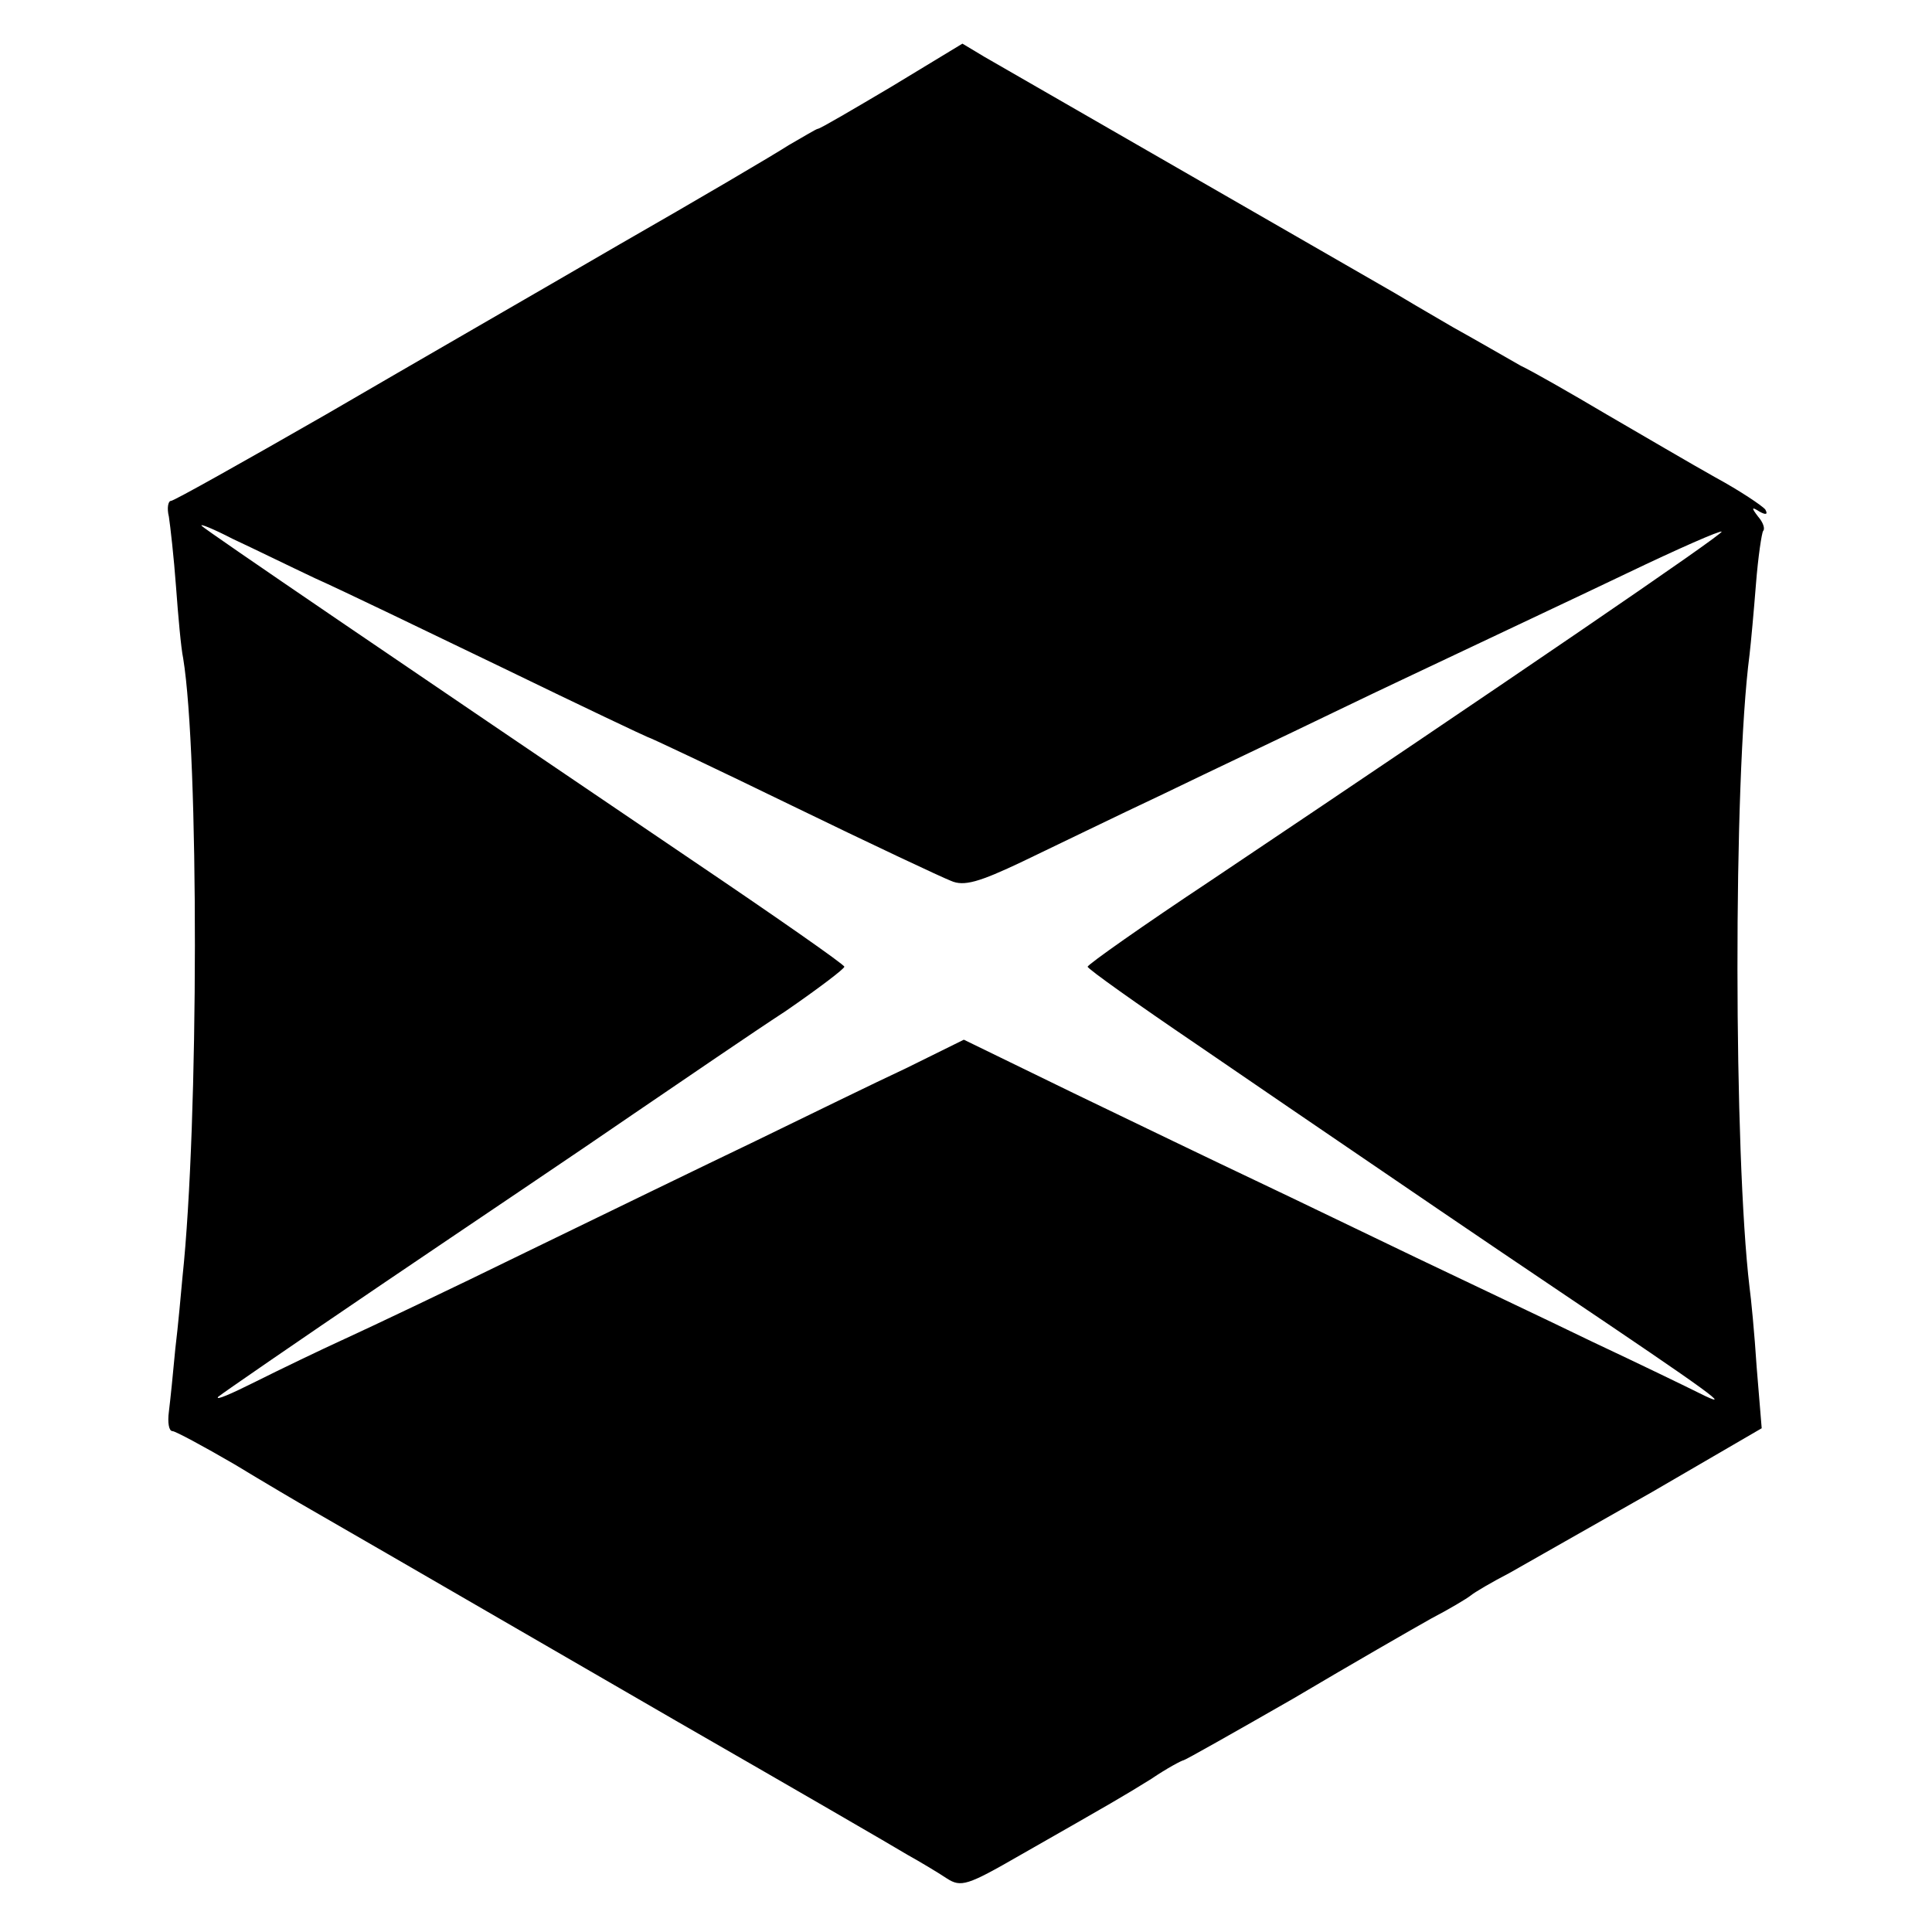
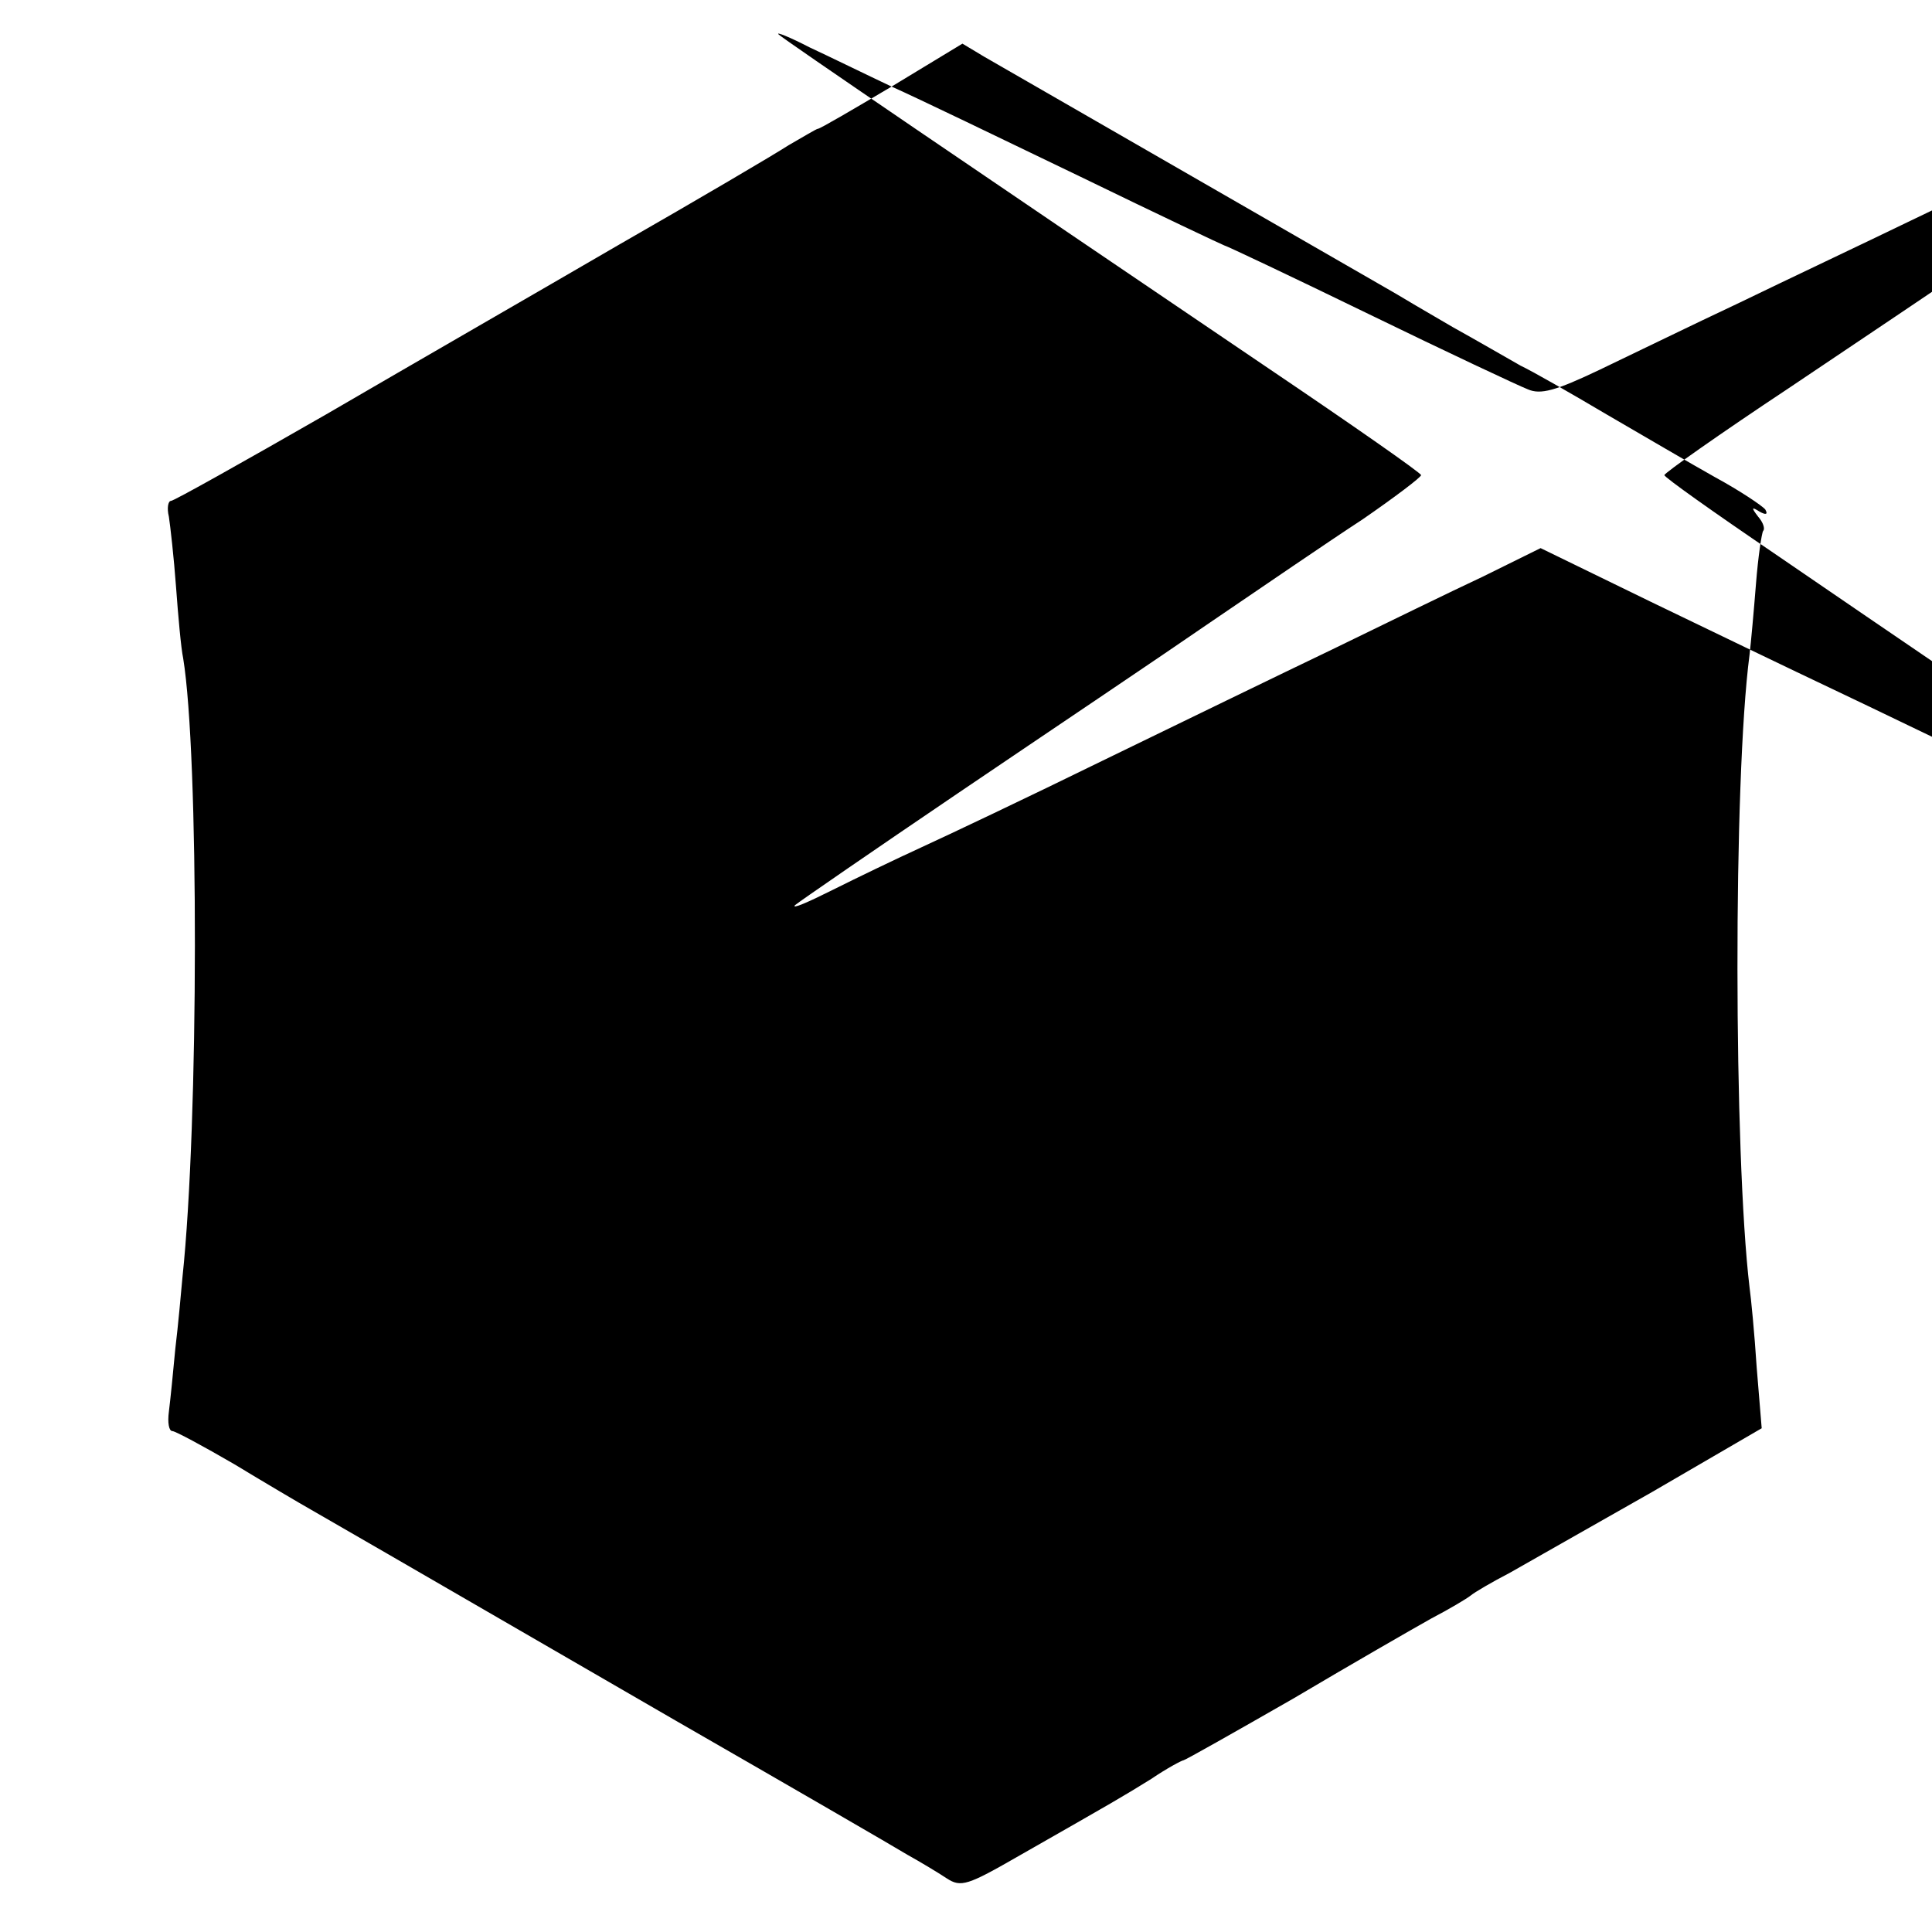
<svg xmlns="http://www.w3.org/2000/svg" version="1.0" width="270pt" height="270pt" viewBox="0 0 270 270" preserveAspectRatio="xMidYMid meet">
  <g transform="translate(0,270) scale(0.1,-0.1)" fill="#000000" stroke="none">
-     <path d="M1246 2579 c-54 -32 -100 -59 -103 -59 -2 0 -20 -11 -41 -23 -20 -13 -127 -76 -237 -139 -110 -64 -294 -170 -409 -237 -115 -66 -213 -121 -217 -121 -4 0 -6 -10 -3 -22 2 -13 7 -57 10 -98 3 -41 7 -86 10 -100 22 -134 22 -649 -1 -865 -2 -22 -6 -67 -10 -100 -3 -33 -7 -72 -9 -88 -2 -15 0 -27 5 -27 4 0 43 -21 86 -46 43 -26 92 -55 108 -64 33 -19 80 -46 510 -295 160 -92 305 -176 323 -187 18 -10 43 -25 55 -33 20 -13 29 -10 102 32 135 77 142 81 184 107 22 15 43 26 45 26 2 0 71 39 153 86 81 48 168 98 193 112 25 13 50 28 55 32 6 5 30 19 55 32 25 14 114 65 199 113 l153 89 -7 85 c-3 47 -8 98 -10 112 -22 185 -23 708 0 884 2 17 6 61 9 99 3 38 8 71 10 74 3 3 0 12 -7 20 -10 13 -9 14 2 7 9 -5 12 -4 8 3 -4 5 -35 26 -70 45 -34 19 -102 59 -152 88 -49 29 -103 60 -120 68 -16 9 -59 34 -95 54 -36 21 -72 42 -80 47 -19 11 -535 308 -575 331 l-30 18 -99 -60z m-806 -687 c36 -16 154 -73 264 -126 109 -53 200 -96 201 -96 2 0 93 -43 202 -96 109 -53 209 -100 222 -105 18 -8 39 -2 100 27 42 20 130 63 196 94 66 32 174 83 240 115 66 32 156 74 200 95 44 21 138 65 209 99 71 34 130 60 132 58 3 -3 -297 -208 -713 -487 -95 -63 -173 -118 -173 -121 0 -3 69 -52 153 -109 83 -57 186 -127 227 -155 41 -28 167 -114 280 -190 211 -142 247 -168 195 -142 -16 8 -84 41 -150 72 -66 32 -176 84 -245 117 -69 33 -170 82 -225 108 -55 26 -169 81 -254 122 l-154 75 -81 -40 c-45 -21 -139 -67 -211 -102 -71 -34 -215 -104 -320 -155 -104 -51 -218 -105 -253 -121 -35 -16 -91 -43 -125 -60 -34 -17 -57 -27 -52 -21 6 5 109 76 230 158 121 82 279 188 350 237 72 49 167 114 213 144 45 31 82 59 82 62 0 3 -96 70 -213 149 -409 277 -678 460 -685 467 -4 4 16 -4 43 -18 28 -13 79 -38 115 -55z" />
+     <path d="M1246 2579 c-54 -32 -100 -59 -103 -59 -2 0 -20 -11 -41 -23 -20 -13 -127 -76 -237 -139 -110 -64 -294 -170 -409 -237 -115 -66 -213 -121 -217 -121 -4 0 -6 -10 -3 -22 2 -13 7 -57 10 -98 3 -41 7 -86 10 -100 22 -134 22 -649 -1 -865 -2 -22 -6 -67 -10 -100 -3 -33 -7 -72 -9 -88 -2 -15 0 -27 5 -27 4 0 43 -21 86 -46 43 -26 92 -55 108 -64 33 -19 80 -46 510 -295 160 -92 305 -176 323 -187 18 -10 43 -25 55 -33 20 -13 29 -10 102 32 135 77 142 81 184 107 22 15 43 26 45 26 2 0 71 39 153 86 81 48 168 98 193 112 25 13 50 28 55 32 6 5 30 19 55 32 25 14 114 65 199 113 l153 89 -7 85 c-3 47 -8 98 -10 112 -22 185 -23 708 0 884 2 17 6 61 9 99 3 38 8 71 10 74 3 3 0 12 -7 20 -10 13 -9 14 2 7 9 -5 12 -4 8 3 -4 5 -35 26 -70 45 -34 19 -102 59 -152 88 -49 29 -103 60 -120 68 -16 9 -59 34 -95 54 -36 21 -72 42 -80 47 -19 11 -535 308 -575 331 l-30 18 -99 -60z c36 -16 154 -73 264 -126 109 -53 200 -96 201 -96 2 0 93 -43 202 -96 109 -53 209 -100 222 -105 18 -8 39 -2 100 27 42 20 130 63 196 94 66 32 174 83 240 115 66 32 156 74 200 95 44 21 138 65 209 99 71 34 130 60 132 58 3 -3 -297 -208 -713 -487 -95 -63 -173 -118 -173 -121 0 -3 69 -52 153 -109 83 -57 186 -127 227 -155 41 -28 167 -114 280 -190 211 -142 247 -168 195 -142 -16 8 -84 41 -150 72 -66 32 -176 84 -245 117 -69 33 -170 82 -225 108 -55 26 -169 81 -254 122 l-154 75 -81 -40 c-45 -21 -139 -67 -211 -102 -71 -34 -215 -104 -320 -155 -104 -51 -218 -105 -253 -121 -35 -16 -91 -43 -125 -60 -34 -17 -57 -27 -52 -21 6 5 109 76 230 158 121 82 279 188 350 237 72 49 167 114 213 144 45 31 82 59 82 62 0 3 -96 70 -213 149 -409 277 -678 460 -685 467 -4 4 16 -4 43 -18 28 -13 79 -38 115 -55z" />
  </g>
</svg>